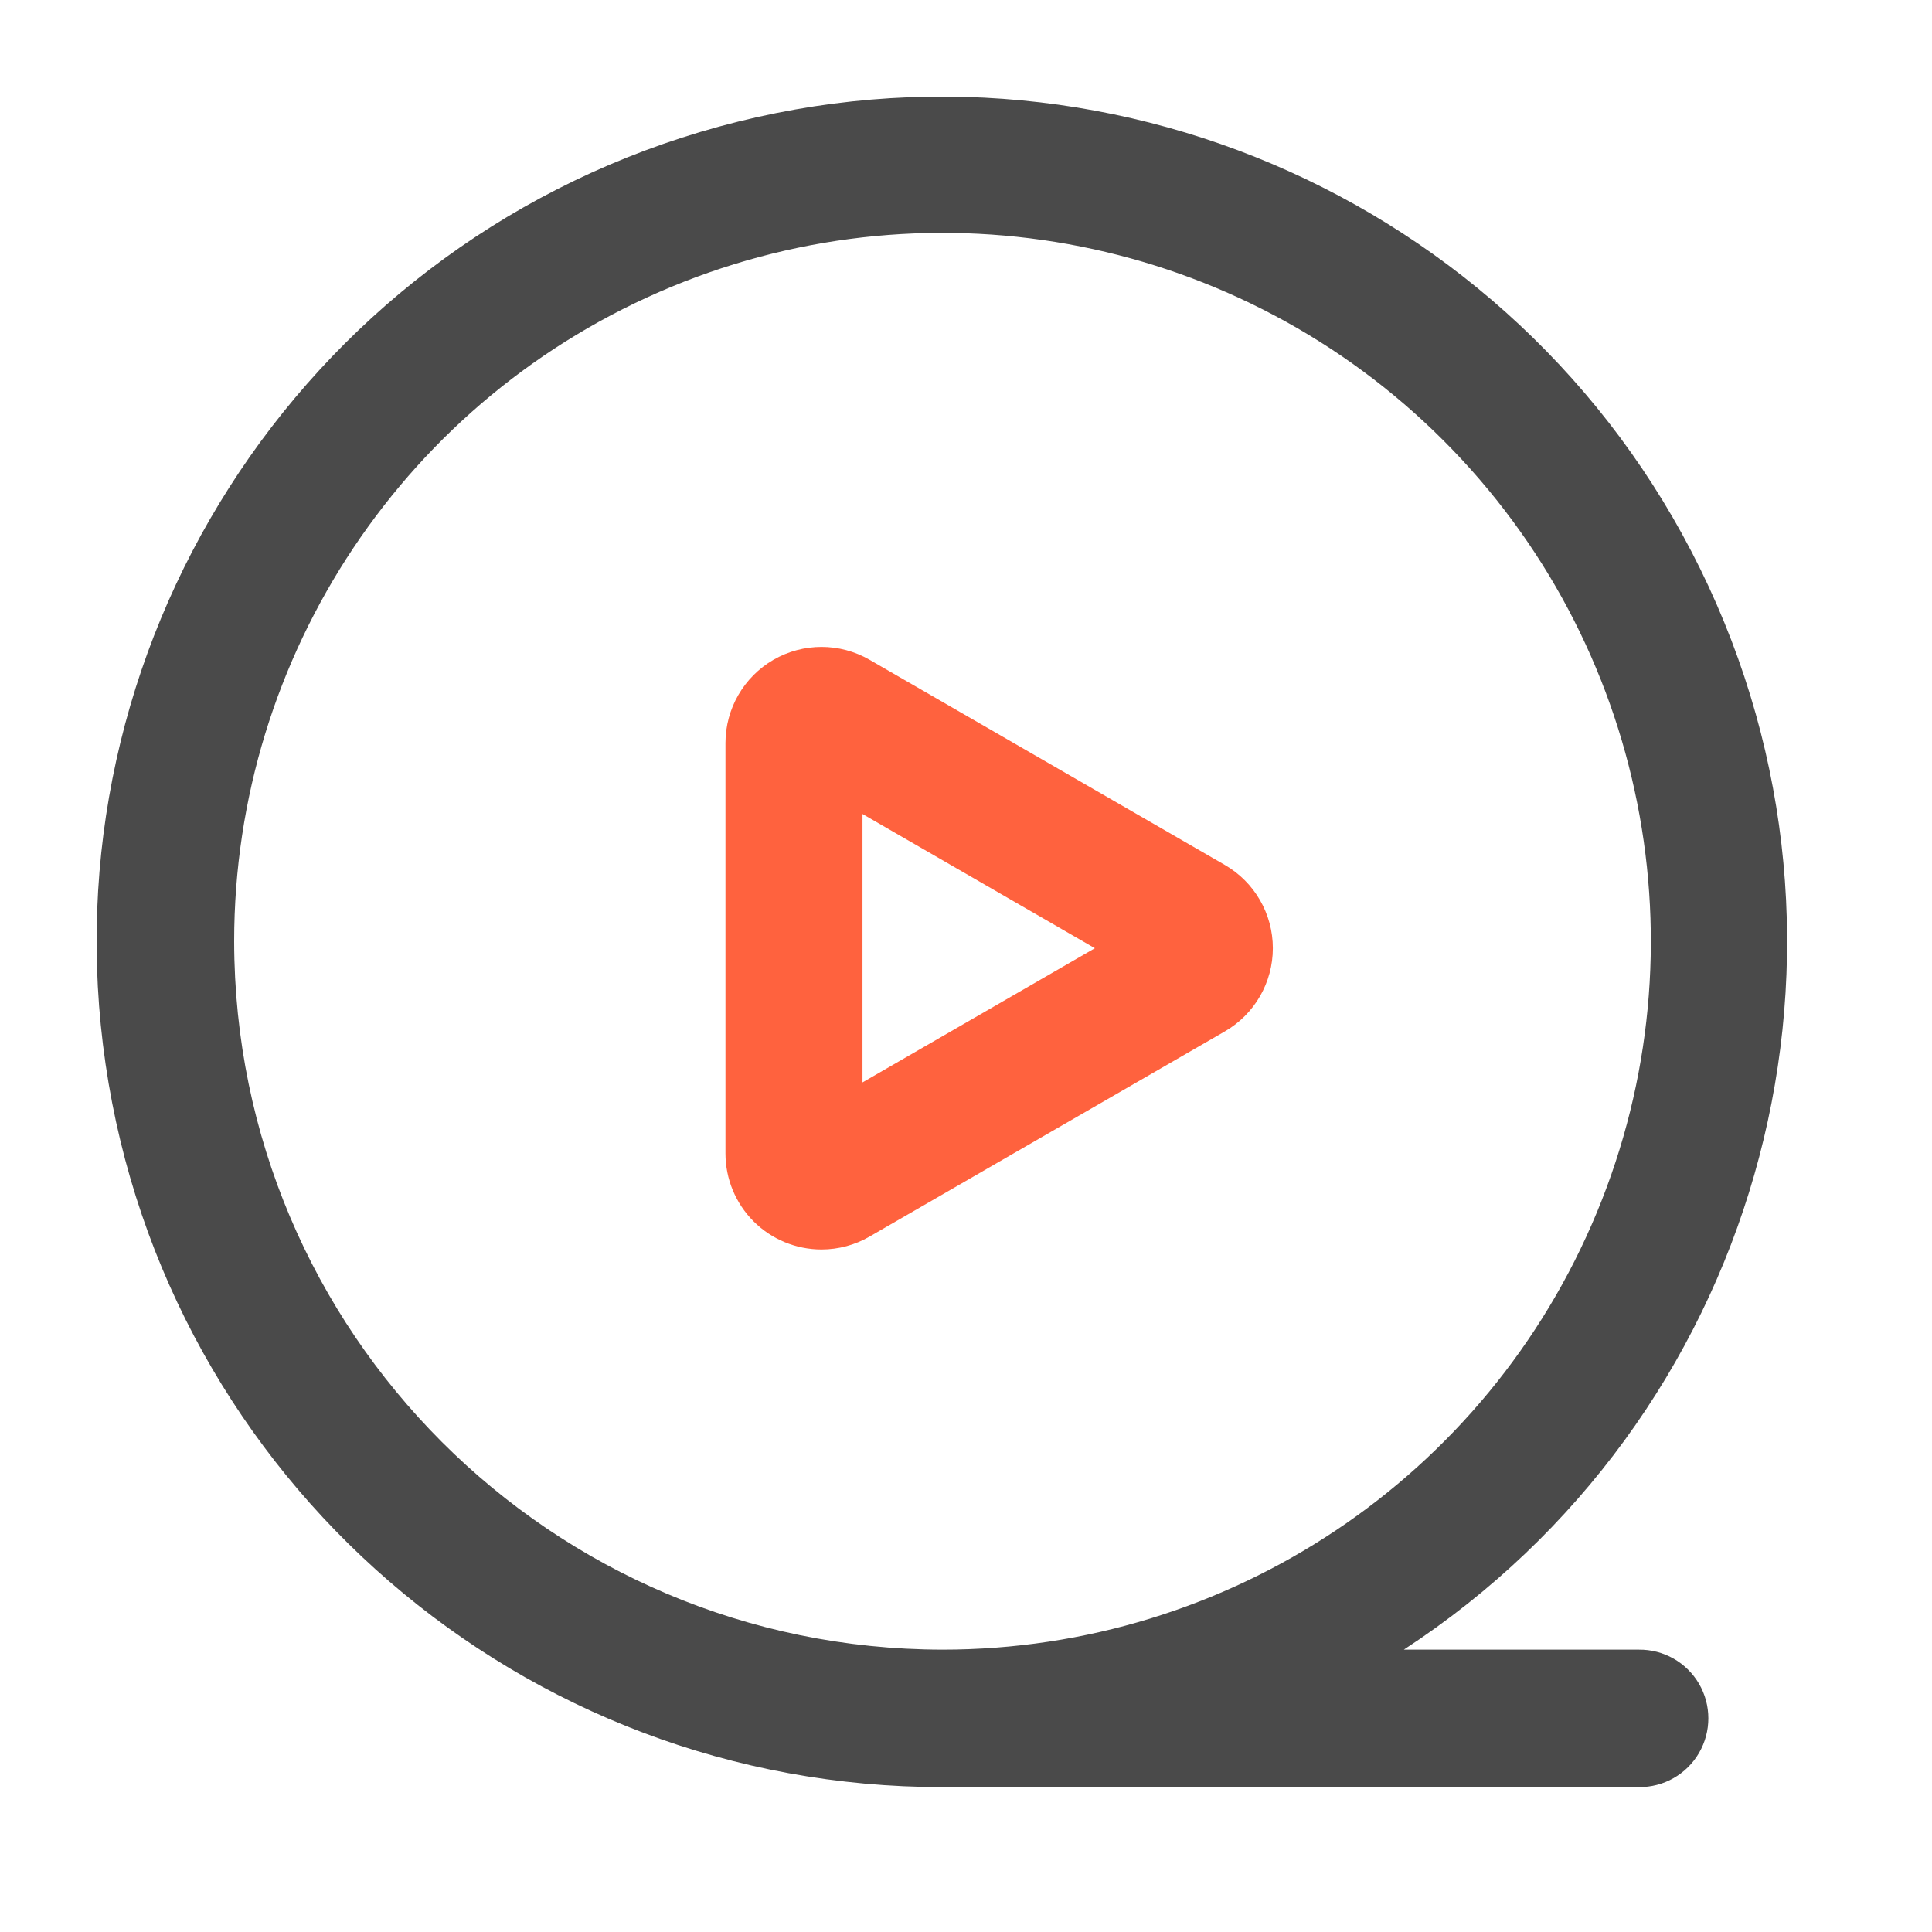
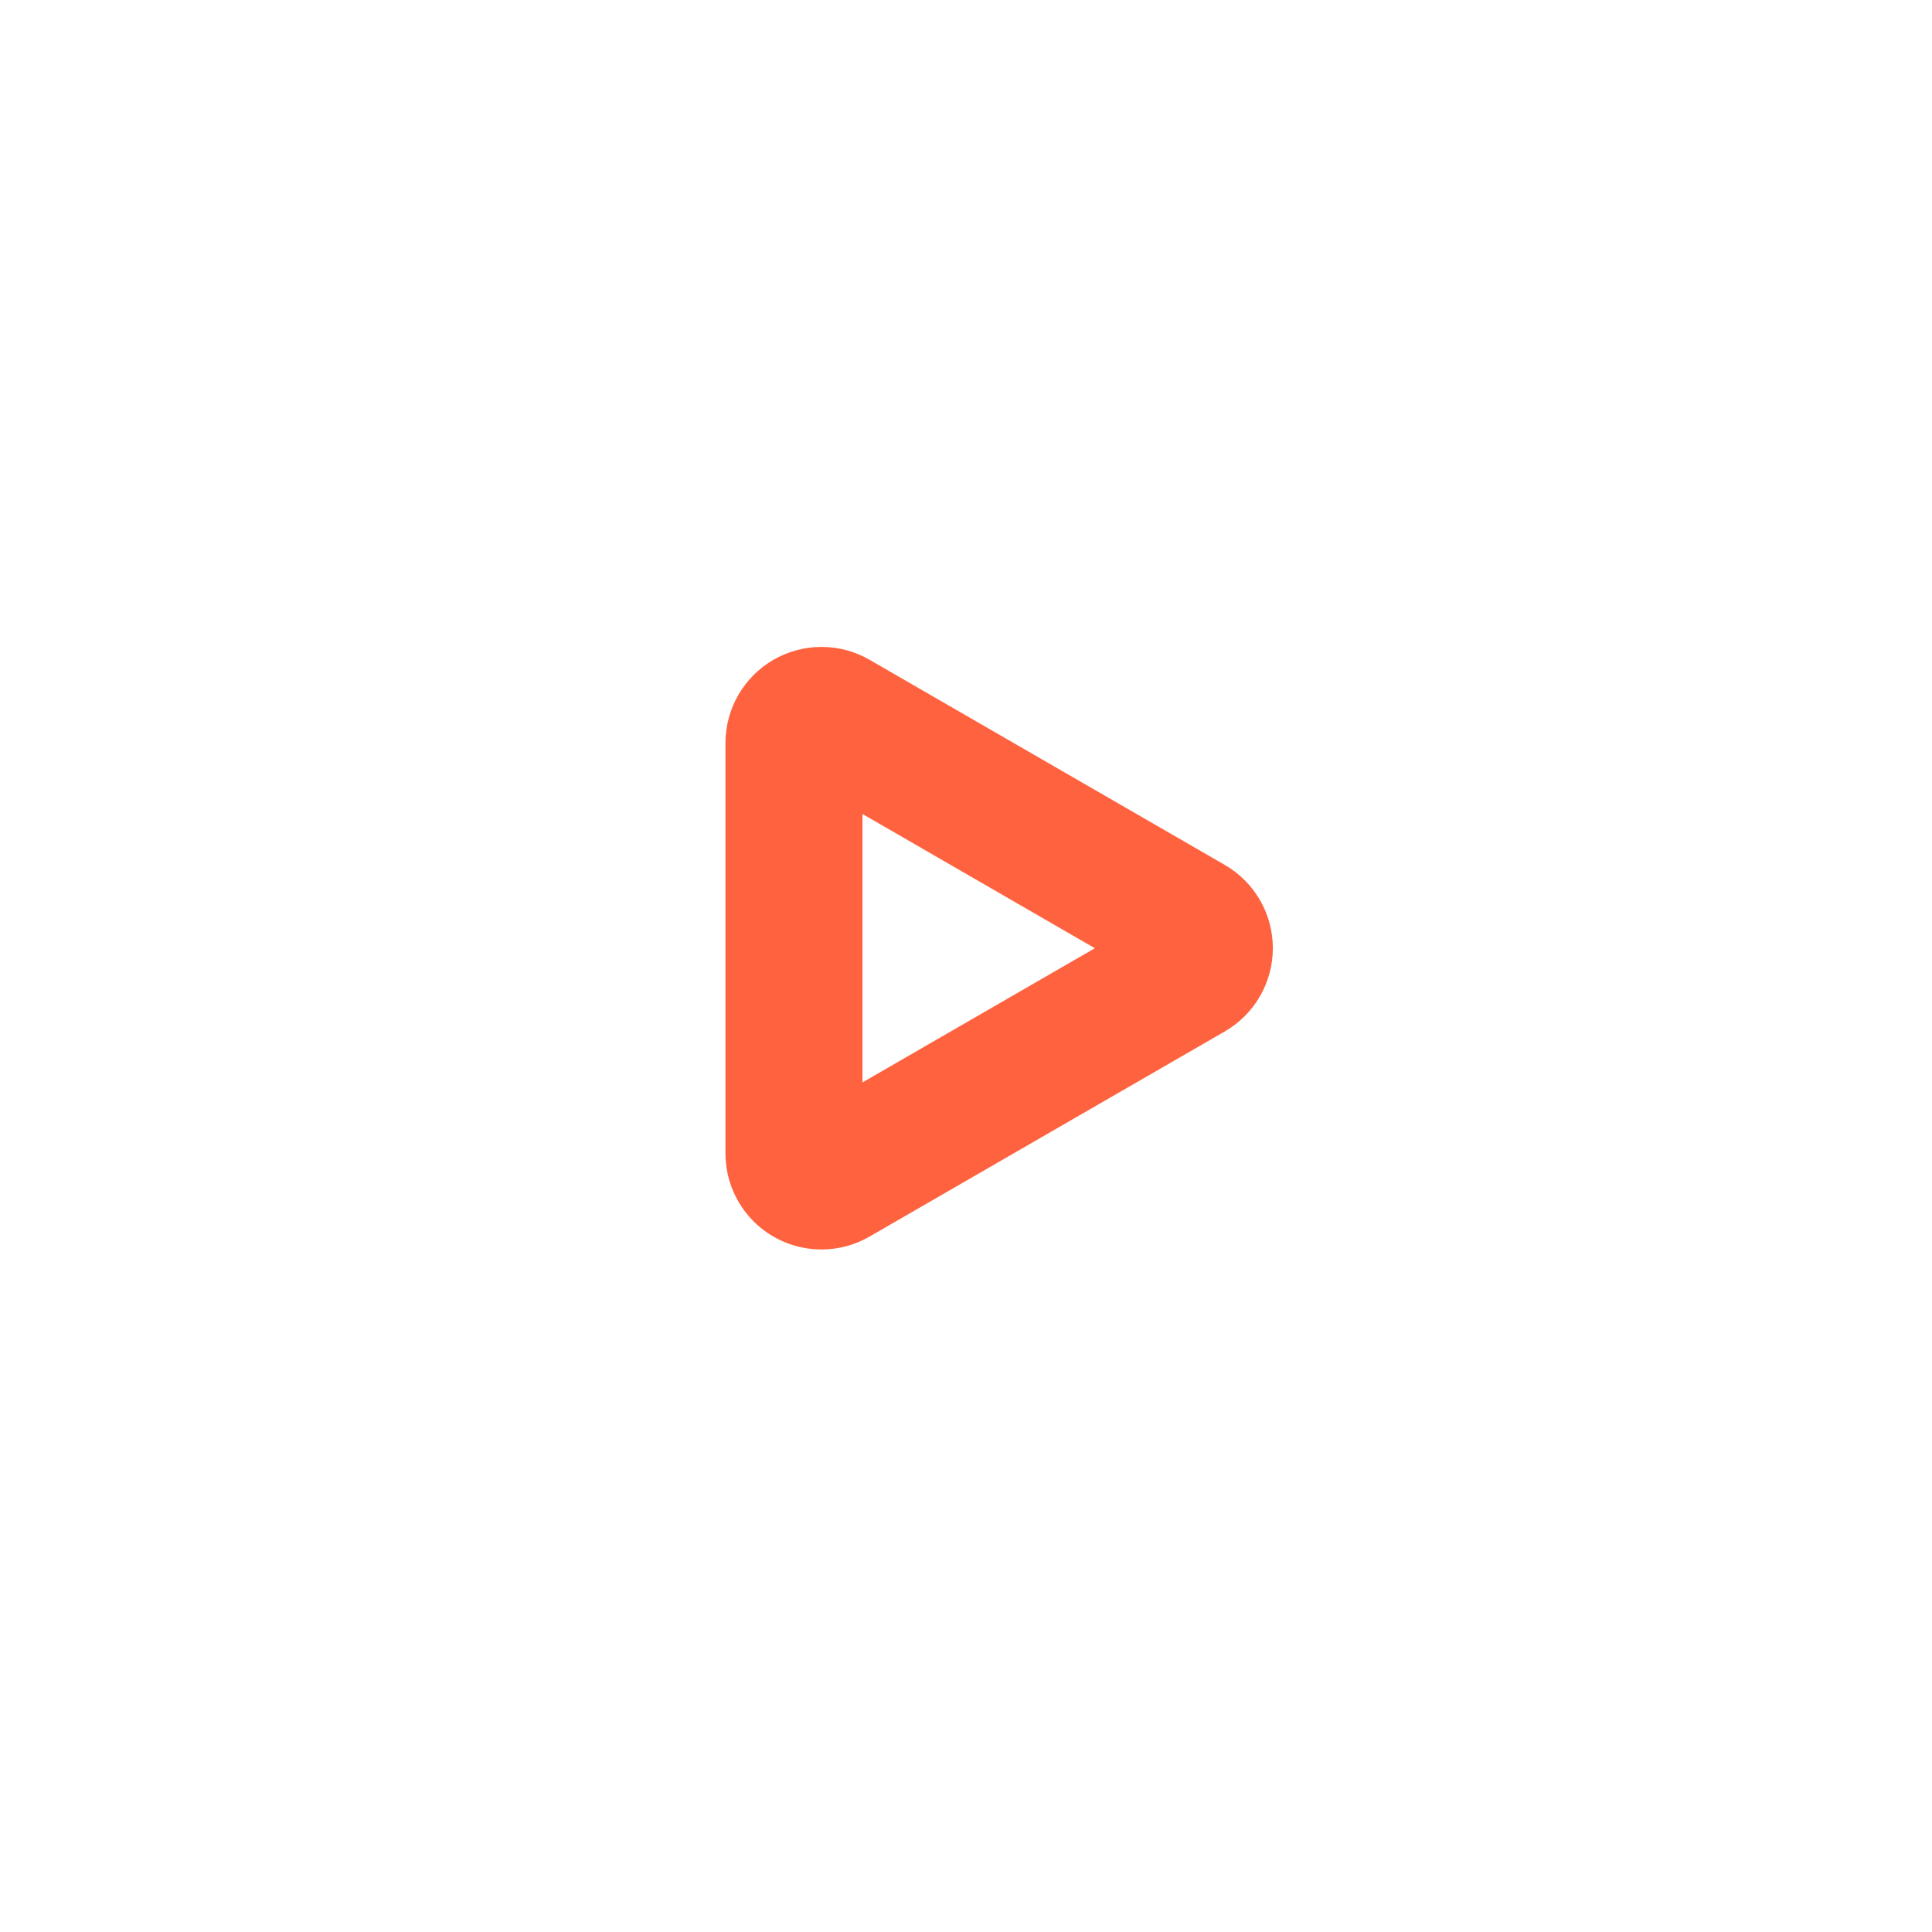
<svg xmlns="http://www.w3.org/2000/svg" width="40px" height="40px" viewBox="0 0 40 40" version="1.1">
  <title>Video Control</title>
  <g id="定稿版本（确认版）" stroke="none" stroke-width="1" fill="none" fill-rule="evenodd">
    <g id="网站首页-所有内容文案-中文切图" transform="translate(-1111, -9208)" fill-rule="nonzero">
      <g id="Strict-Control-Mode" transform="translate(0, 8906)">
        <g id="Video-Control" transform="translate(1111, 302)">
-           <path d="M33.929,34.154 L29.065,34.154 C36.343,29.403 39.03,20.03 35.376,12.144 C31.722,4.258 22.833,0.249 14.503,2.731 C6.174,5.213 0.928,13.432 2.186,22.032 C3.443,30.633 10.822,37.006 19.513,37 L33.929,37 C34.442,37.006 34.918,36.736 35.176,36.293 C35.434,35.85 35.434,35.303 35.176,34.86 C34.918,34.418 34.442,34.148 33.929,34.154 L33.929,34.154 Z M4.848,19.488 C4.848,13.556 8.421,8.208 13.901,5.938 C19.381,3.668 25.689,4.923 29.883,9.118 C34.078,13.312 35.332,19.62 33.062,25.1 C30.792,30.581 25.445,34.154 19.513,34.154 C11.417,34.145 4.857,27.584 4.848,19.488 Z" id="形状" fill="#4A4A4A" />
          <path d="M17.009,25.869 C16.481,25.869 15.975,25.66 15.602,25.287 C15.229,24.913 15.02,24.407 15.02,23.88 L15.02,15.383 C15.02,14.673 15.399,14.016 16.014,13.66 C16.63,13.305 17.388,13.305 18.003,13.66 L25.359,17.908 C25.974,18.264 26.353,18.92 26.353,19.631 C26.353,20.342 25.974,20.999 25.359,21.354 L18.003,25.602 C17.701,25.777 17.358,25.869 17.009,25.869 L17.009,25.869 Z M17.857,16.853 L17.857,22.41 L22.668,19.632 L17.857,16.853 Z" id="形状" fill="#FF623E" />
        </g>
      </g>
    </g>
  </g>
</svg>